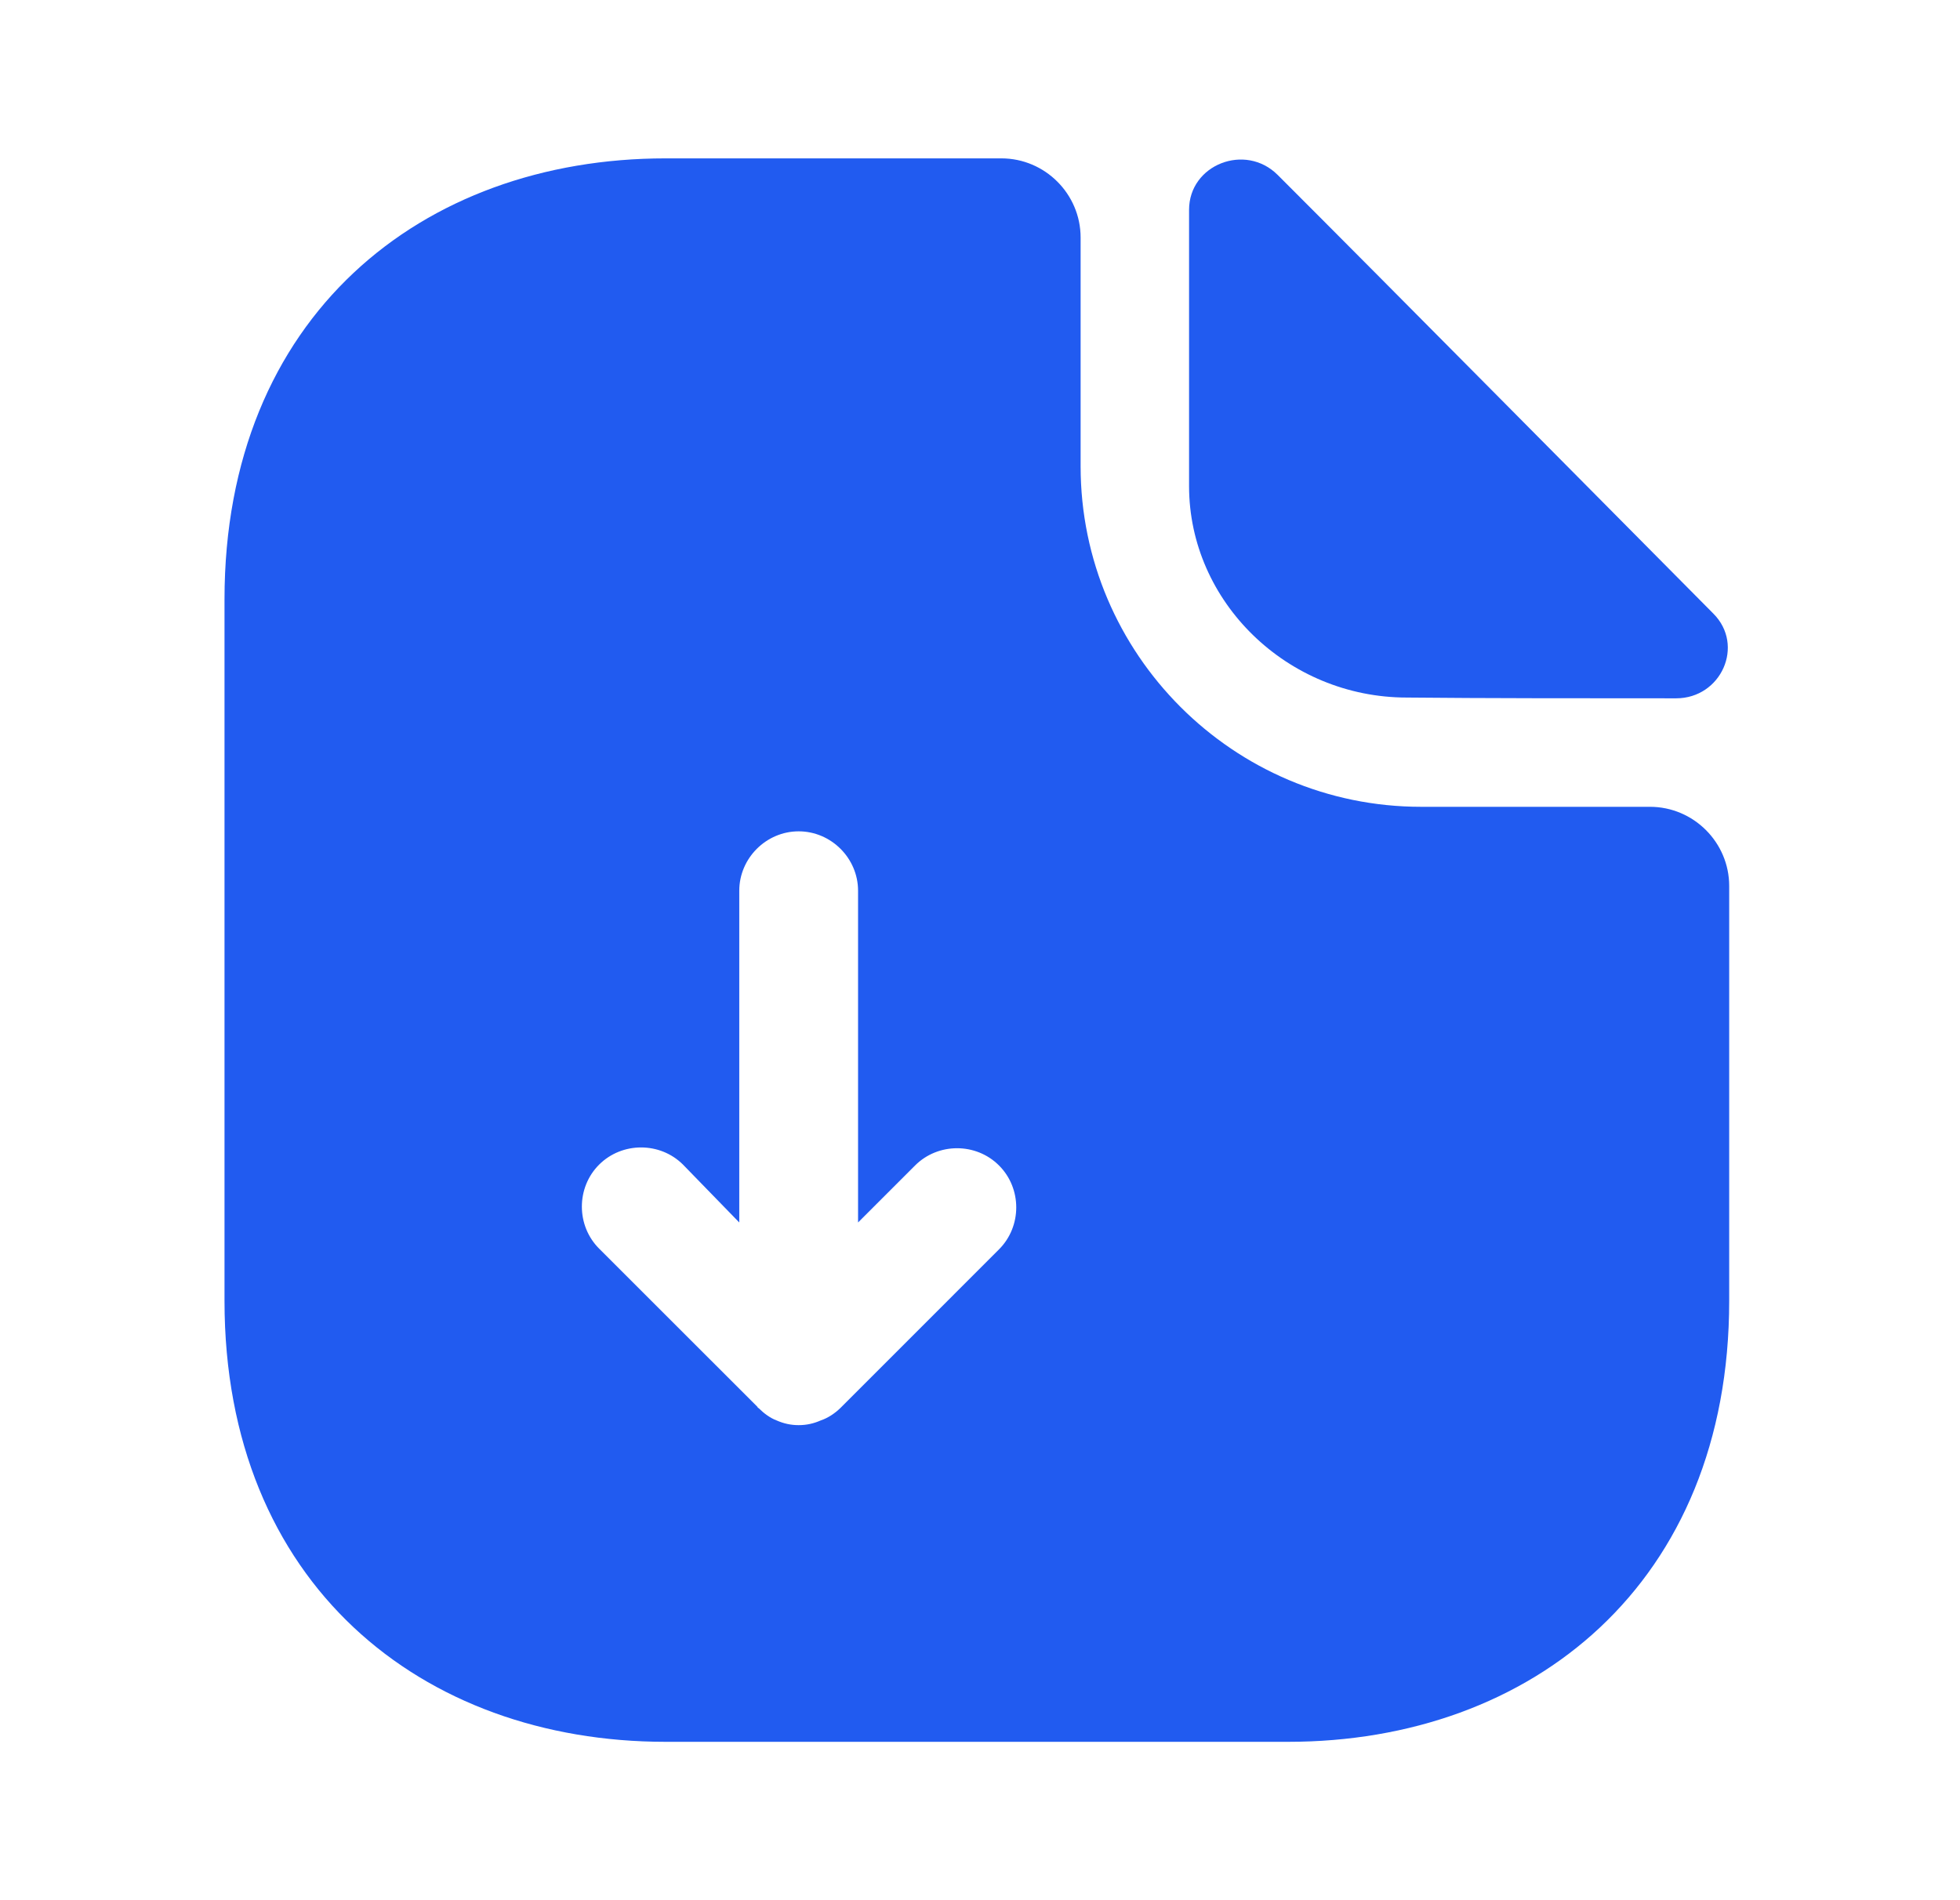
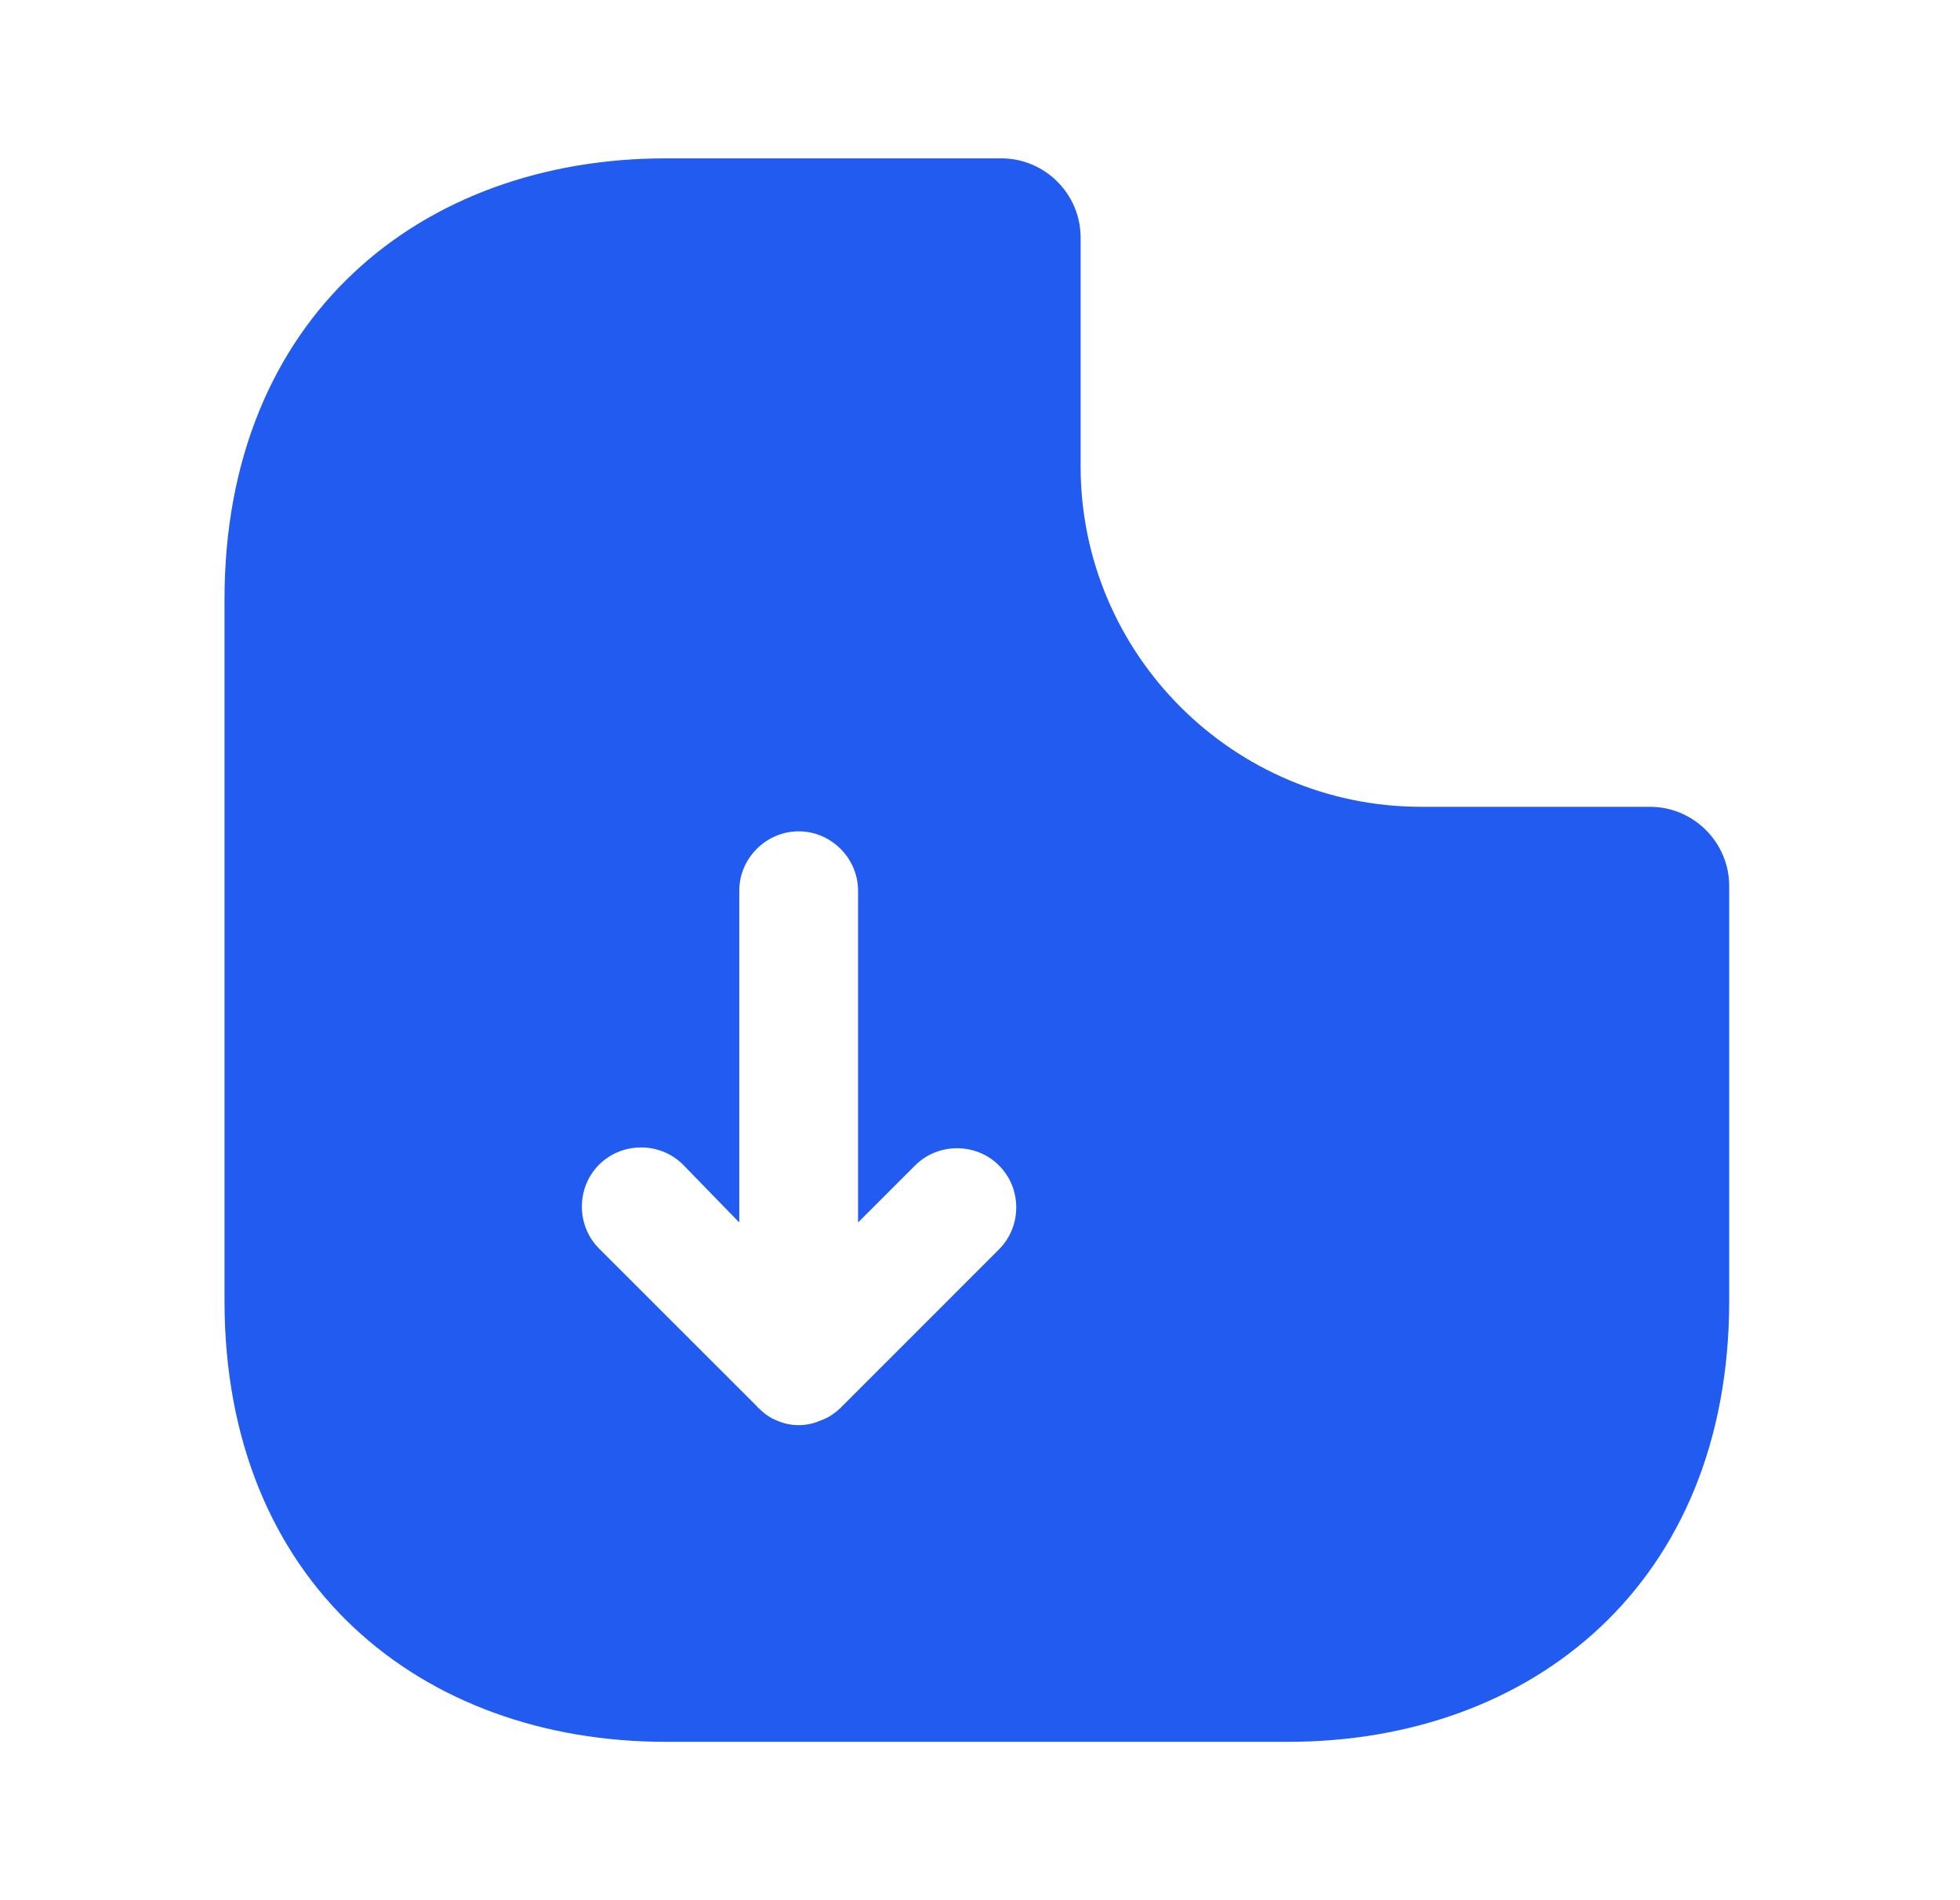
<svg xmlns="http://www.w3.org/2000/svg" width="33" height="32" viewBox="0 0 33 32" fill="none">
  <path d="M27.78 13.587H23.927C20.767 13.587 18.194 11.013 18.194 7.853V4C18.194 3.267 17.594 2.667 16.86 2.667H11.207C7.1 2.667 3.78 5.333 3.78 10.093V21.907C3.78 26.667 7.1 29.333 11.207 29.333H21.687C25.794 29.333 29.114 26.667 29.114 21.907V14.92C29.114 14.187 28.514 13.587 27.78 13.587ZM16.82 21.04L14.154 23.707C14.06 23.8 13.94 23.88 13.82 23.92C13.7 23.973 13.58 24 13.447 24C13.314 24 13.194 23.973 13.074 23.92C12.967 23.88 12.86 23.8 12.78 23.72C12.767 23.707 12.754 23.707 12.754 23.693L10.087 21.027C9.7 20.64 9.7 20 10.087 19.613C10.474 19.227 11.114 19.227 11.5 19.613L12.447 20.587V15C12.447 14.453 12.9 14 13.447 14C13.994 14 14.447 14.453 14.447 15V20.587L15.407 19.627C15.794 19.24 16.434 19.24 16.82 19.627C17.207 20.013 17.207 20.653 16.82 21.04Z" fill="#215BF0" />
-   <path d="M23.687 11.747C24.953 11.76 26.713 11.76 28.22 11.76C28.98 11.76 29.38 10.867 28.847 10.333C26.927 8.4 23.487 4.92 21.513 2.947C20.967 2.4 20.02 2.773 20.02 3.533V8.187C20.02 10.133 21.673 11.747 23.687 11.747Z" fill="#215BF0" />
</svg>